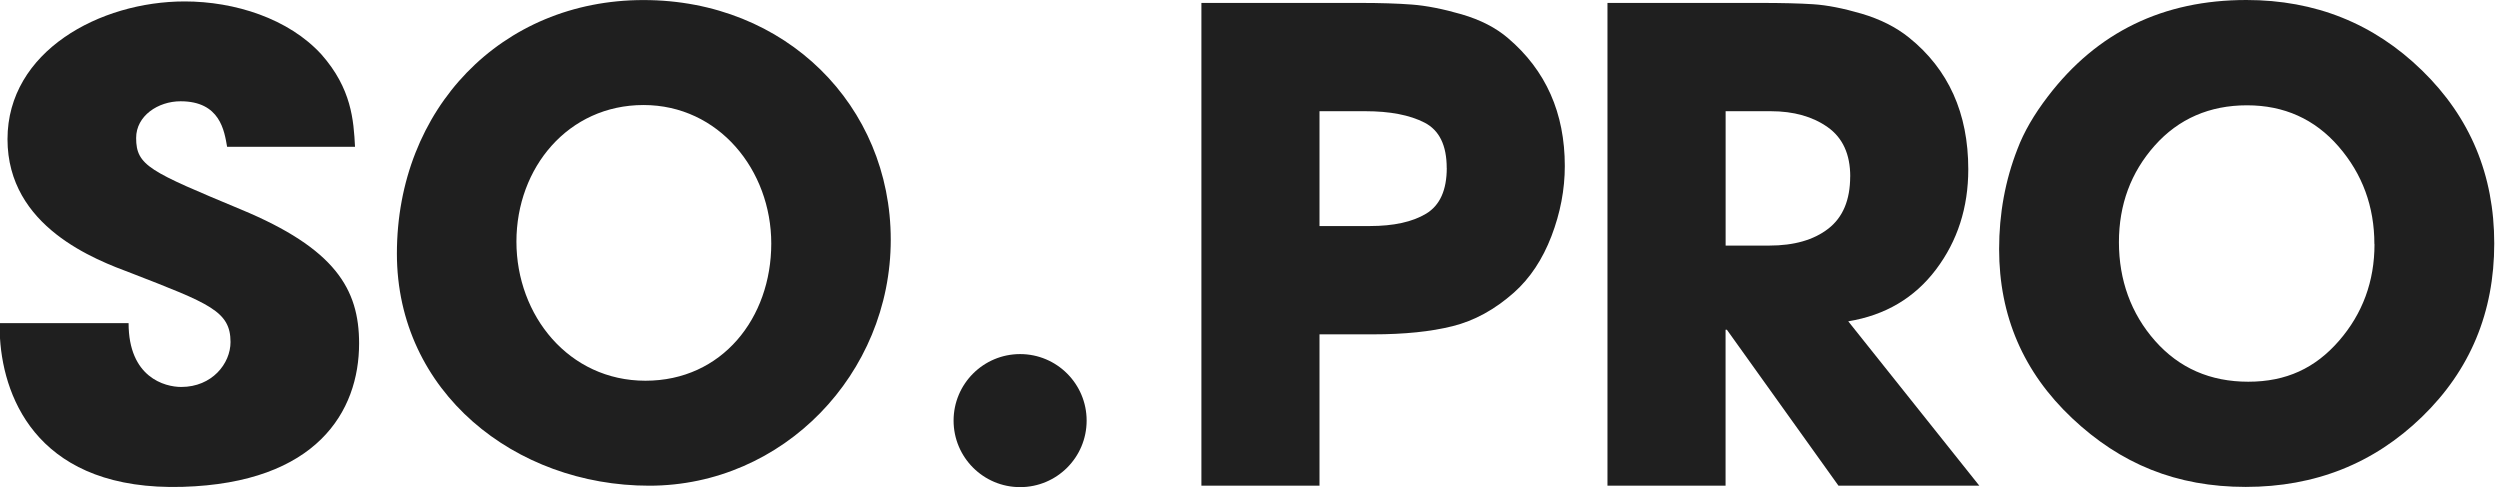
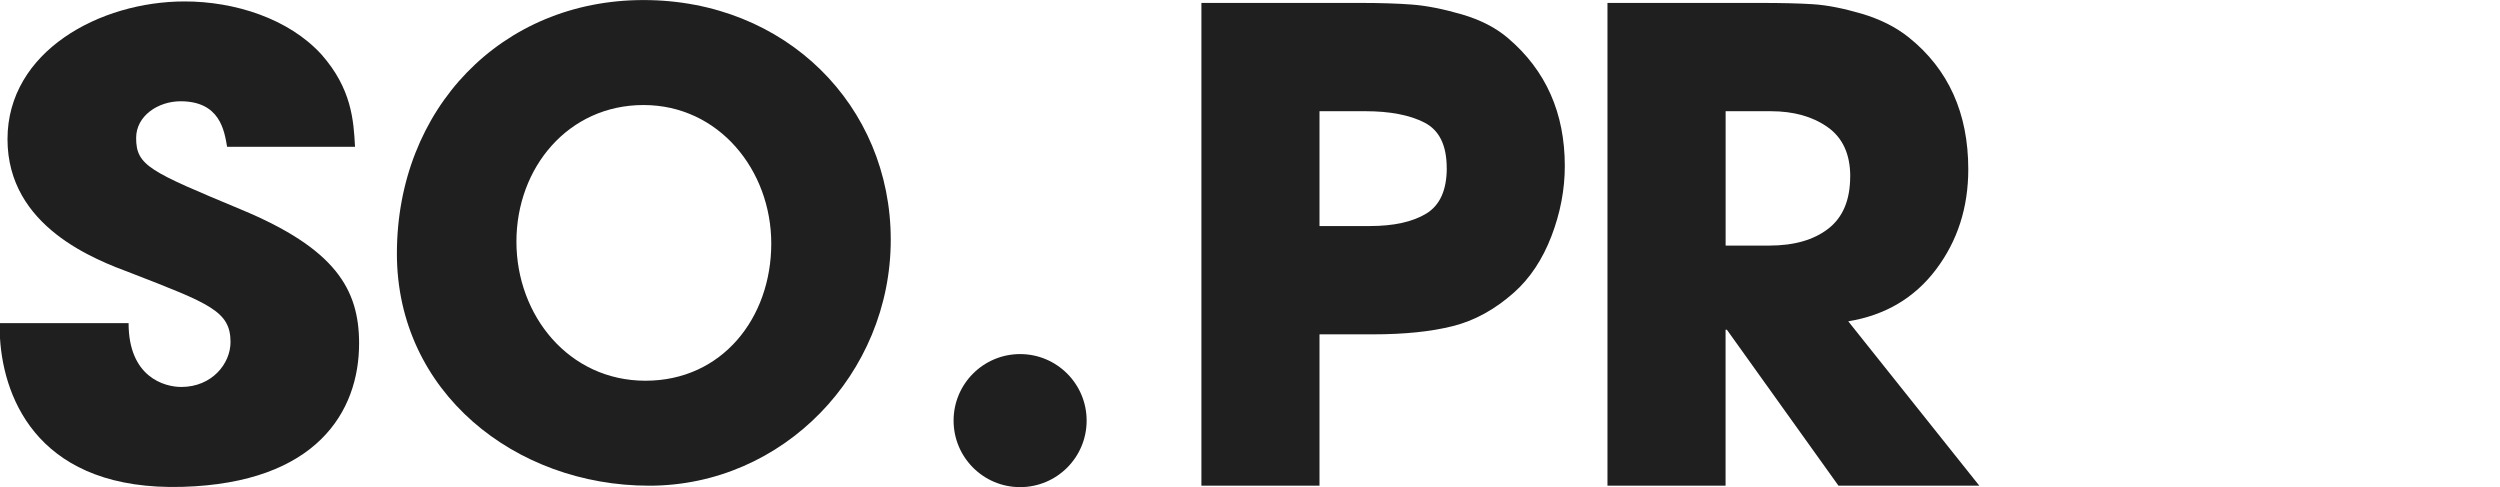
<svg xmlns="http://www.w3.org/2000/svg" width="272" height="53" viewBox="0 0 272 53" fill="none">
  <path d="M24.709 15.97C24.408 14.254 23.964 11.019 19.649 11.019C17.195 11.019 14.812 12.603 14.812 15.01C14.812 18.035 16.3 18.653 26.197 22.782C36.466 27.043 39.07 31.448 39.07 37.36C39.07 44.784 34.449 52.544 19.871 52.97C4.471 53.42 0.426 43.703 0 36.808V35.157H13.99C13.99 41.069 17.933 42.101 19.721 42.101C23.07 42.101 25.081 39.556 25.081 37.216C25.081 33.849 22.776 33.021 14.29 29.72C10.419 28.273 0.816 24.703 0.816 15.142C0.816 5.581 10.869 0.156 20.093 0.156C25.525 0.156 31.406 2.01 34.977 5.93C38.254 9.645 38.476 13.083 38.626 15.97H24.709Z" fill="#1F1F1F" />
  <path d="M43.182 27.595C43.182 11.841 54.537 0.006 70.015 0.006C85.493 0.006 96.914 11.493 96.914 26.083C96.914 40.673 85.217 52.844 70.633 52.844C56.049 52.844 43.182 42.659 43.182 27.595ZM83.914 26.497C83.914 18.515 78.207 11.427 70.015 11.427C61.823 11.427 56.187 18.239 56.187 26.287C56.187 34.335 61.895 41.423 70.225 41.423C78.555 41.423 83.914 34.611 83.914 26.491V26.497Z" fill="#1F1F1F" />
  <path d="M110.988 53C114.985 53 118.226 49.76 118.226 45.762C118.226 41.765 114.985 38.524 110.988 38.524C106.991 38.524 103.75 41.765 103.75 45.762C103.75 49.76 106.991 53 110.988 53Z" fill="#1F1F1F" />
  <path d="M170.251 18.065C170.251 20.621 169.765 23.166 168.799 25.693C167.827 28.225 166.47 30.272 164.718 31.832C162.635 33.681 160.409 34.899 158.044 35.487C155.679 36.081 152.793 36.376 149.384 36.376H143.562V52.844H130.713V0.318H147.889C150.158 0.318 152.079 0.378 153.639 0.498C155.199 0.618 157 0.972 159.034 1.56C161.069 2.155 162.749 3.013 164.076 4.153C168.193 7.658 170.251 12.291 170.251 18.065ZM157.402 18.275C157.402 15.814 156.598 14.17 154.989 13.341C153.381 12.513 151.226 12.099 148.532 12.099H143.562V24.594H149.03C151.634 24.594 153.681 24.144 155.169 23.244C156.658 22.344 157.408 20.687 157.408 18.275H157.402Z" fill="#1F1F1F" />
  <path d="M215.361 52.844H200.027L187.886 35.877H187.742V52.844H174.893V0.318H191.505C193.87 0.318 195.802 0.366 197.29 0.462C198.779 0.558 200.531 0.9 202.542 1.488C204.552 2.083 206.269 2.941 207.691 4.081C211.994 7.538 214.149 12.315 214.149 18.419C214.149 22.584 212.979 26.215 210.638 29.318C208.297 32.42 205.111 34.299 201.089 34.959L215.355 52.85L215.361 52.844ZM201.306 19.199C201.306 16.786 200.489 14.998 198.857 13.84C197.224 12.681 195.154 12.099 192.645 12.099H187.748V26.719H192.501C195.196 26.719 197.338 26.107 198.923 24.877C200.507 23.646 201.3 21.756 201.3 19.199H201.306Z" fill="#1F1F1F" />
-   <path d="M271.374 26.491C271.374 33.987 268.751 40.277 263.512 45.354C258.273 50.437 251.875 52.976 244.337 52.976C236.799 52.976 230.725 50.479 225.438 45.492C220.151 40.505 217.504 34.377 217.504 27.109C217.504 23.244 218.17 19.613 219.502 16.21C220.193 14.374 221.297 12.465 222.815 10.485C228.151 3.493 235.347 0 244.403 0C251.899 0 258.267 2.551 263.512 7.658C268.757 12.765 271.374 19.037 271.374 26.491ZM258.333 26.563C258.333 22.47 257.03 18.929 254.438 15.94C251.839 12.951 248.514 11.457 244.469 11.457C240.424 11.457 237.033 12.915 234.434 15.838C231.836 18.761 230.539 22.266 230.539 26.359C230.539 30.452 231.848 34.119 234.47 37.084C237.093 40.048 240.472 41.531 244.613 41.531C248.754 41.531 251.899 40.048 254.48 37.084C257.054 34.119 258.345 30.614 258.345 26.563H258.333Z" fill="#1F1F1F" />
</svg>